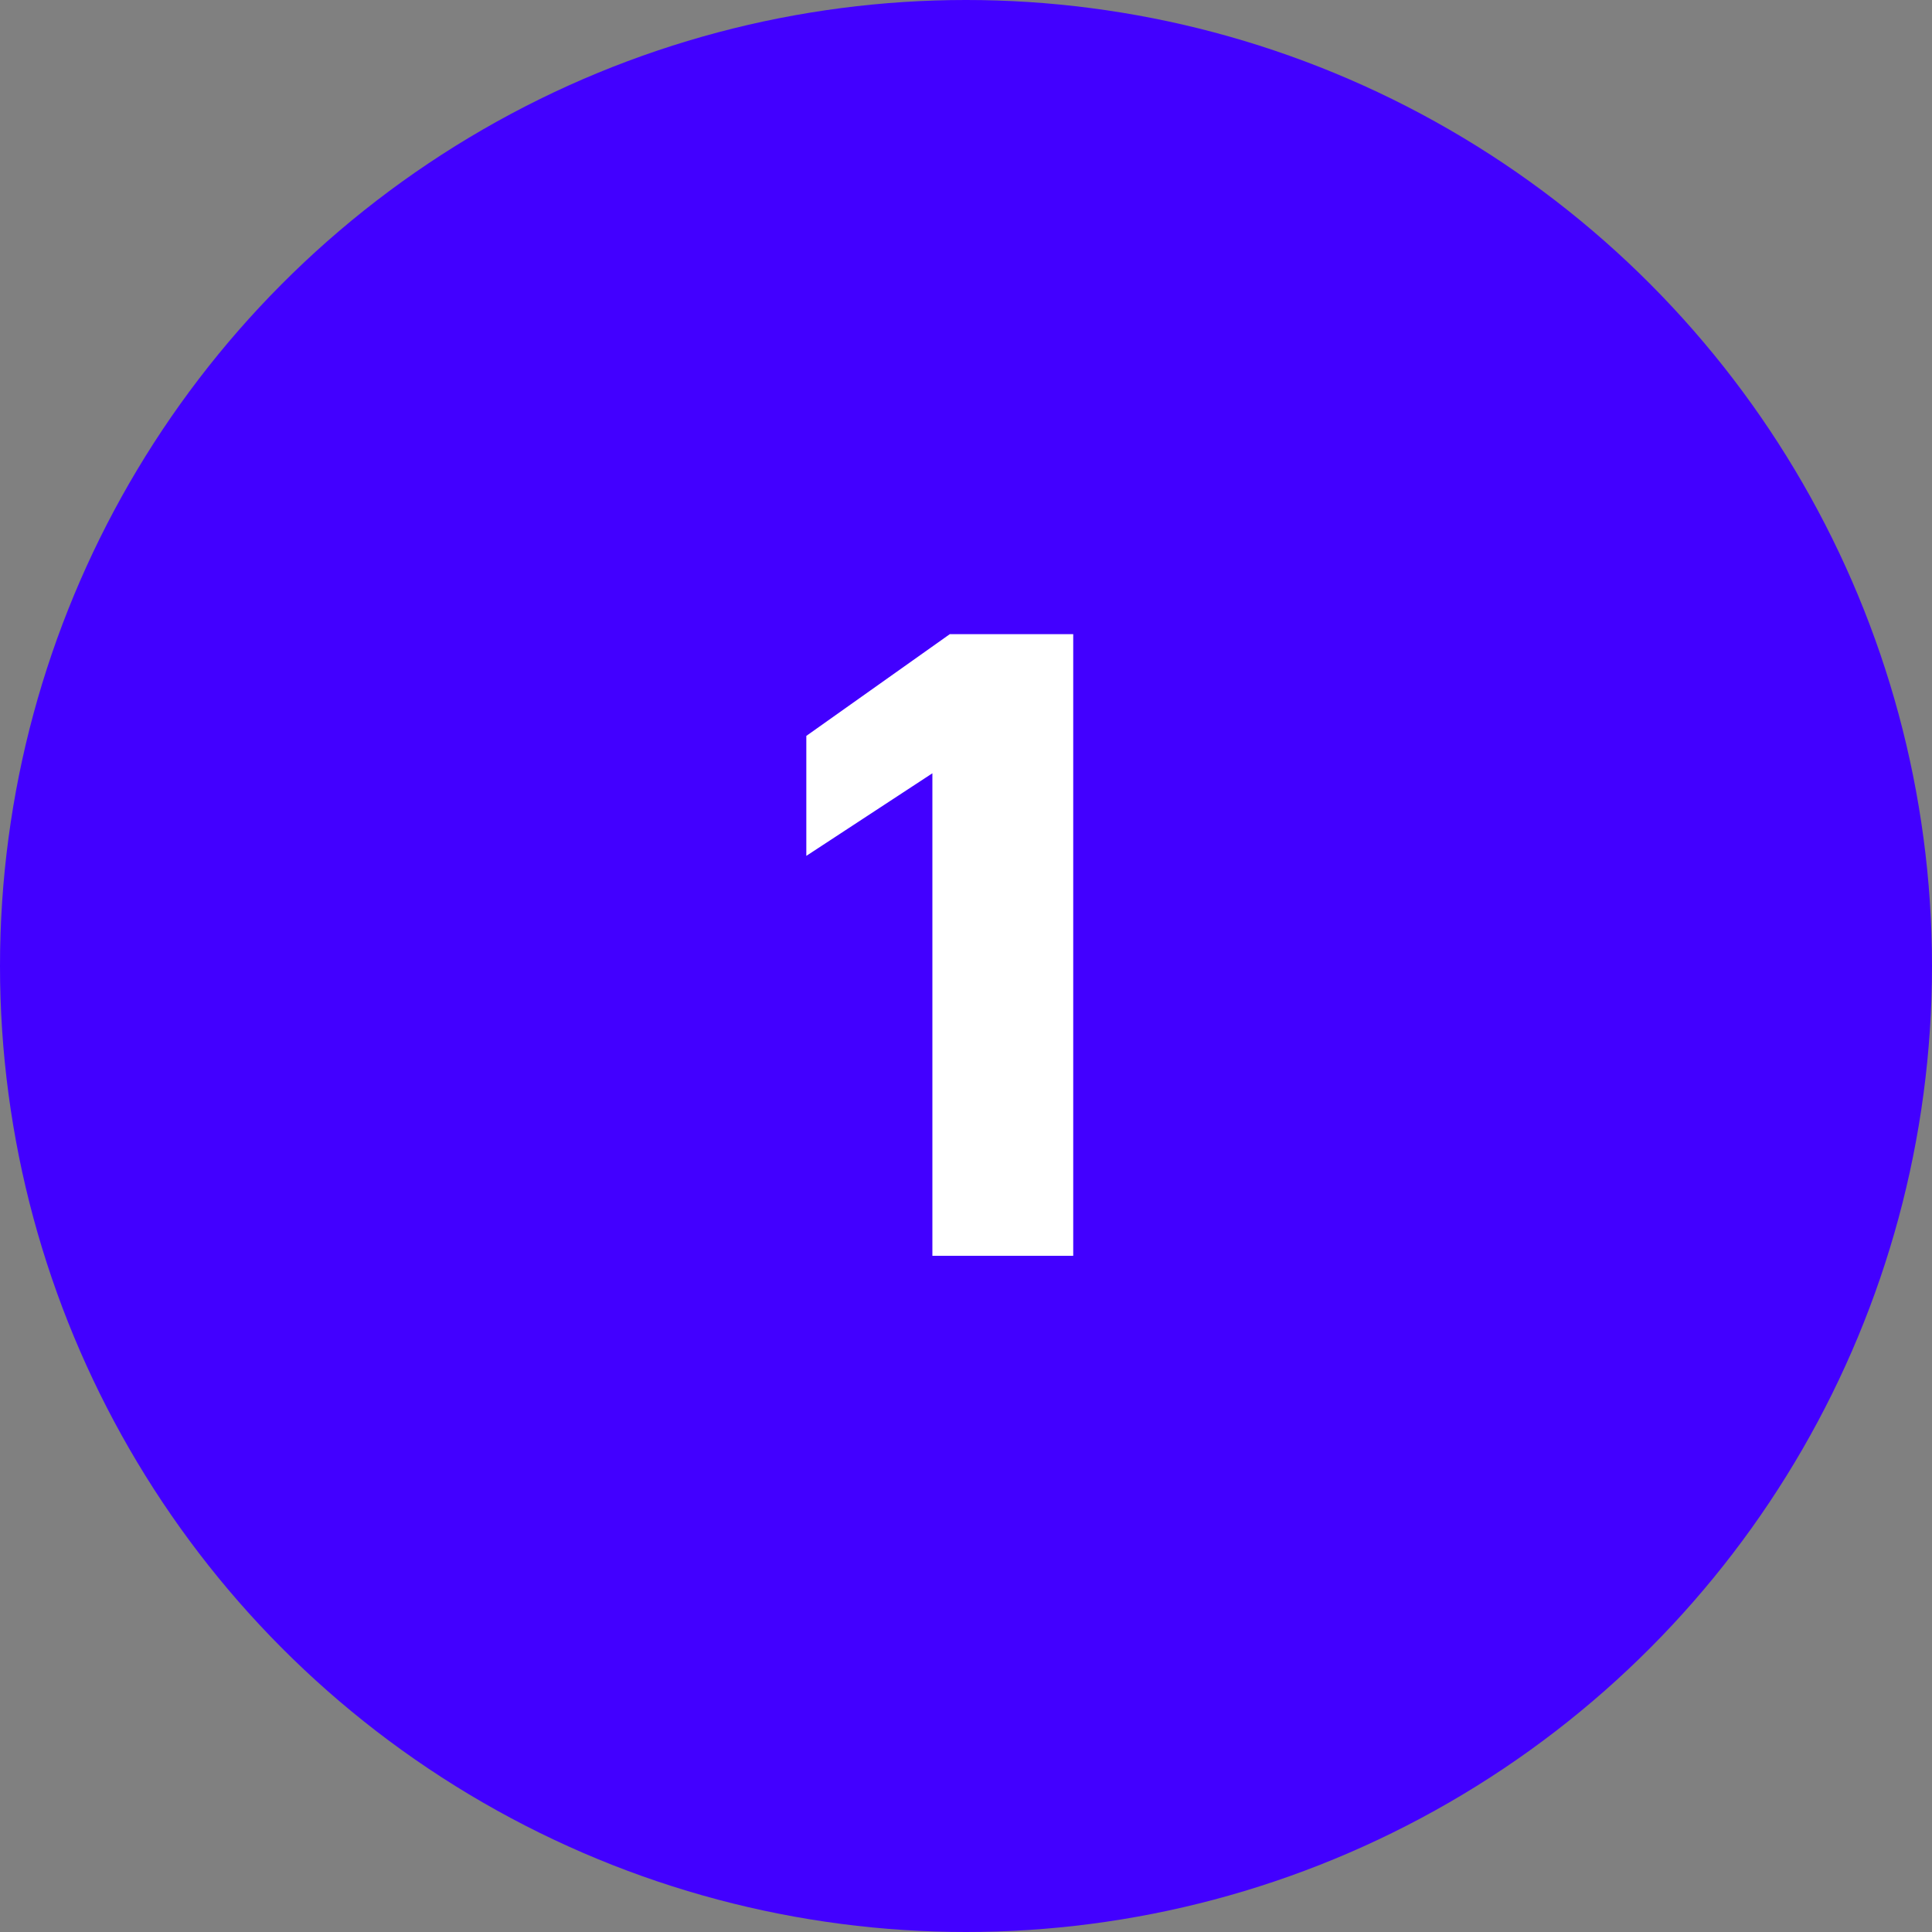
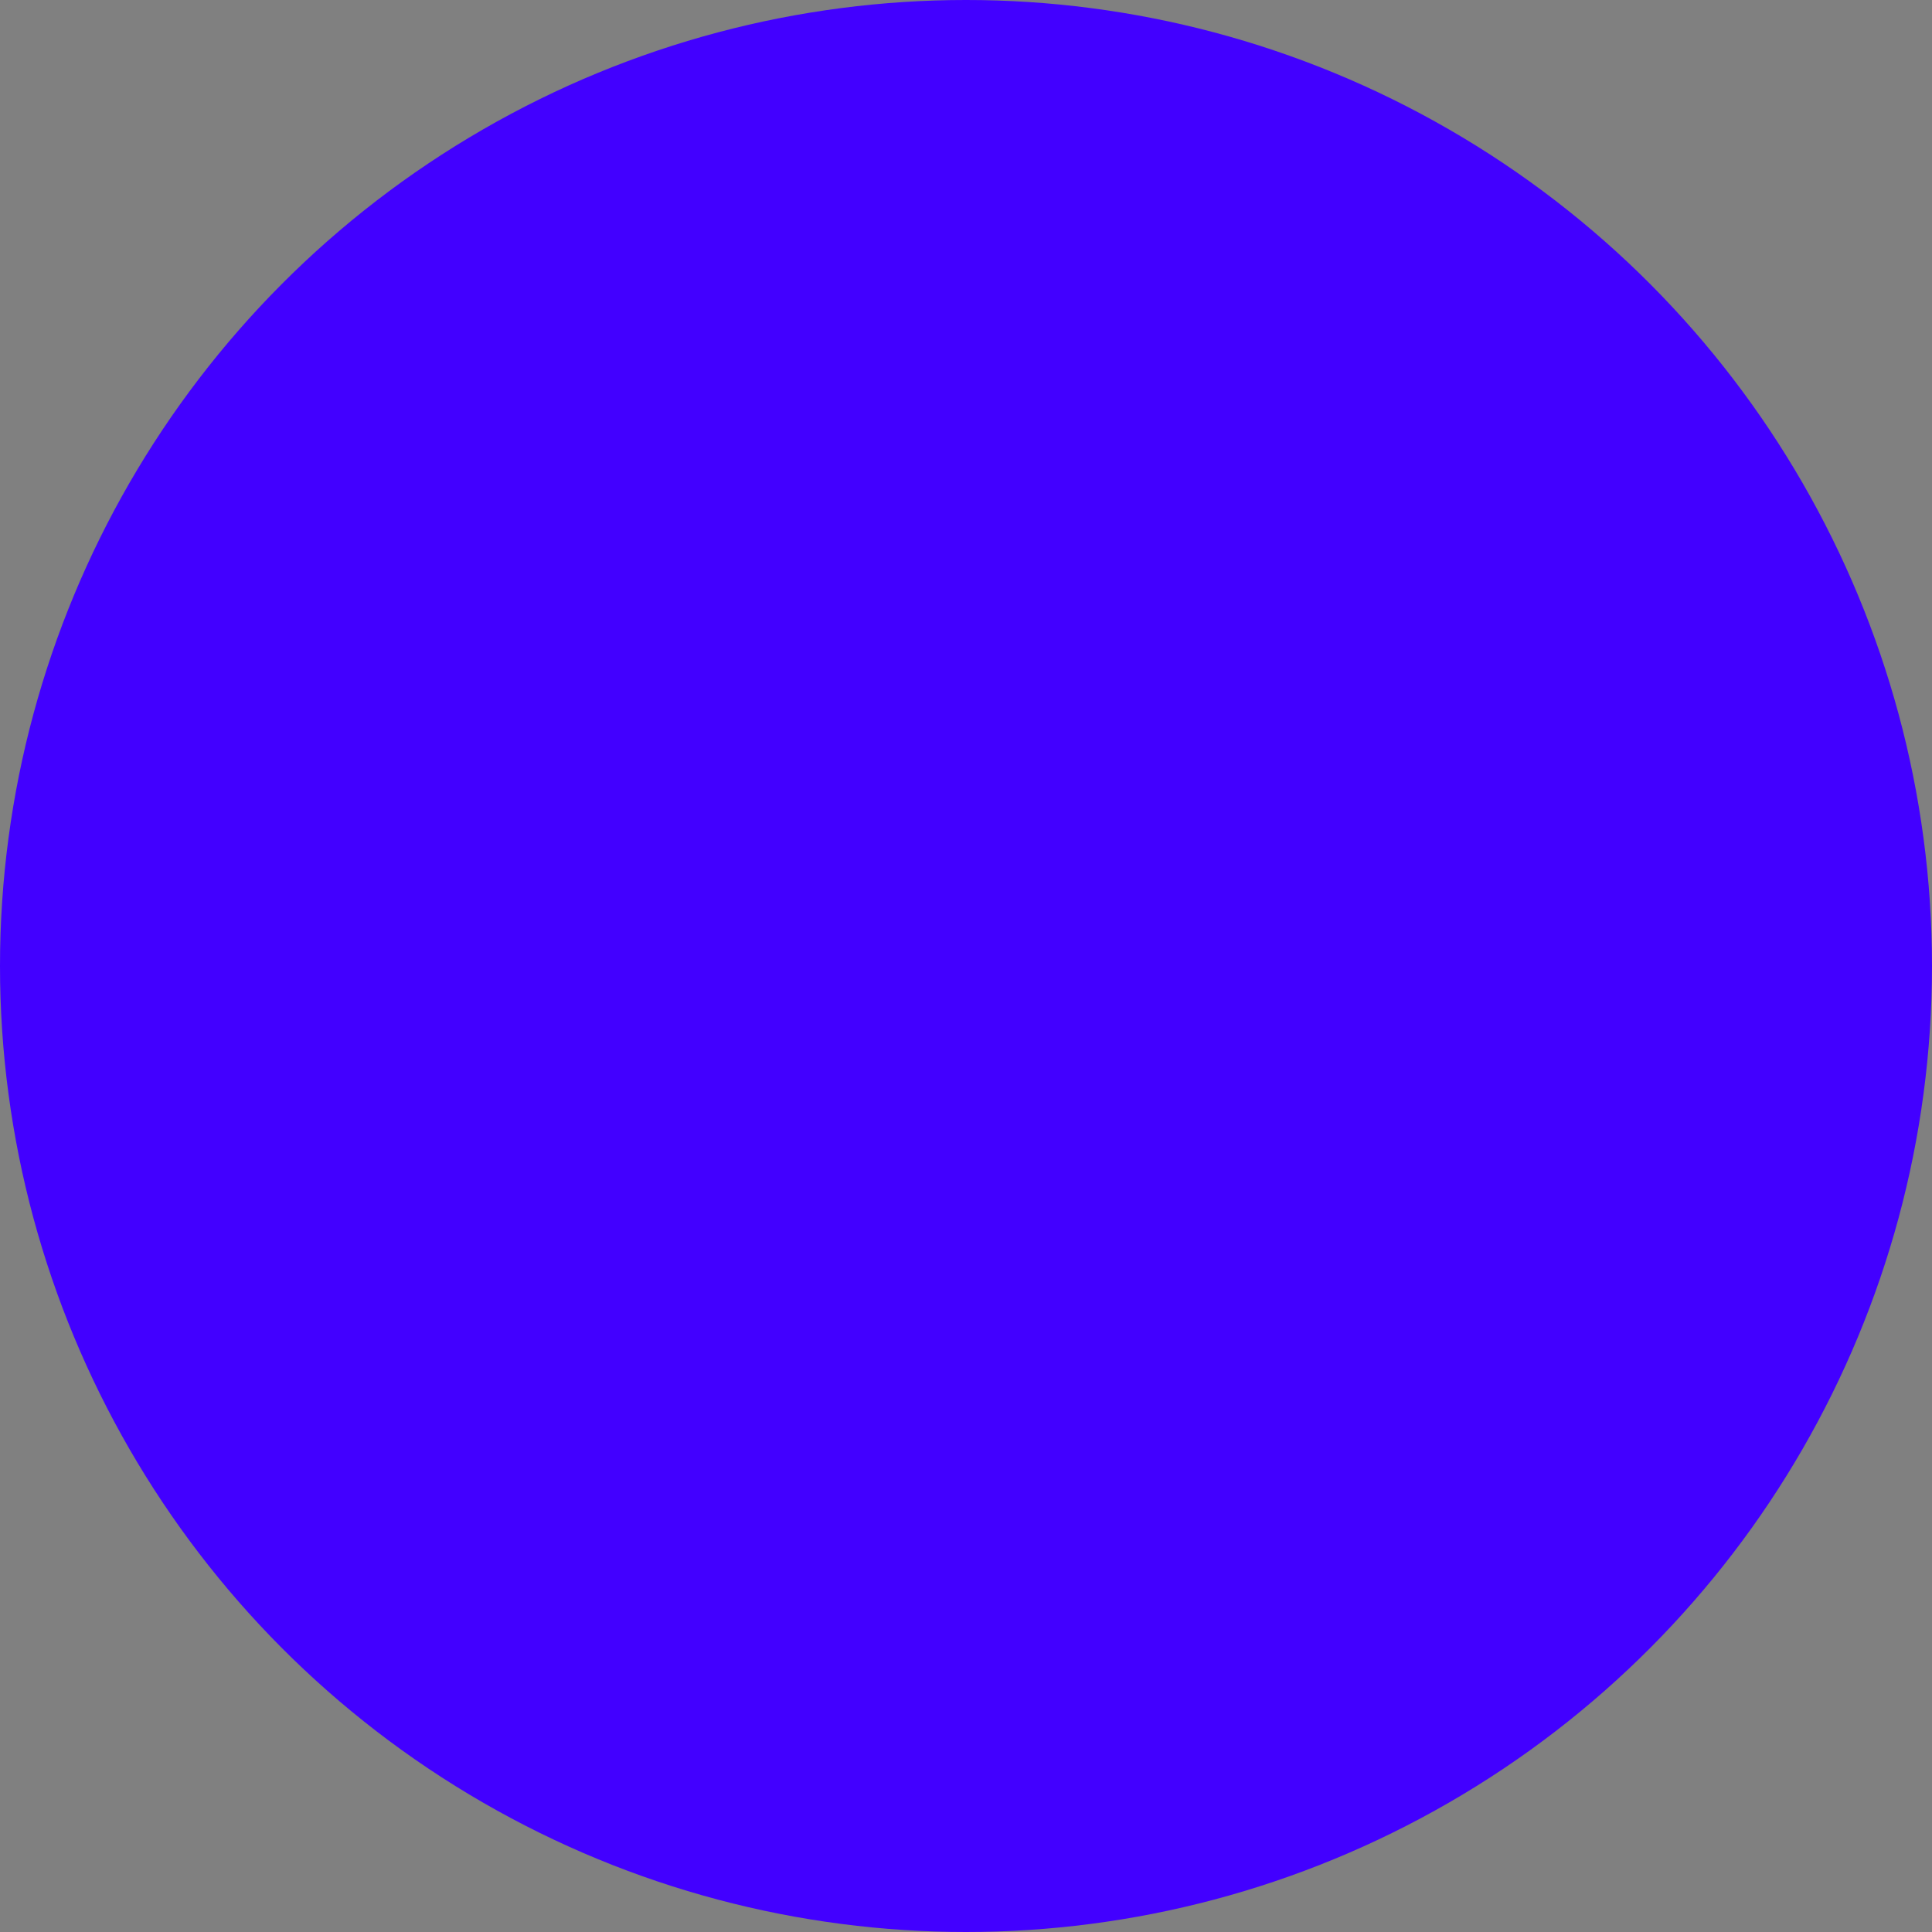
<svg xmlns="http://www.w3.org/2000/svg" width="40" height="40" viewBox="0 0 40 40" fill="none">
  <rect x="0" y="0" width="40" height="40" fill="#808080" stroke="none" />
  <circle cx="20" cy="20" r="20" fill="#4200FF" />
-   <path d="M19.304 16.01L16.694 17.72V15.236L19.664 13.13H22.22V26H19.304V16.01Z" fill="white" />
</svg>